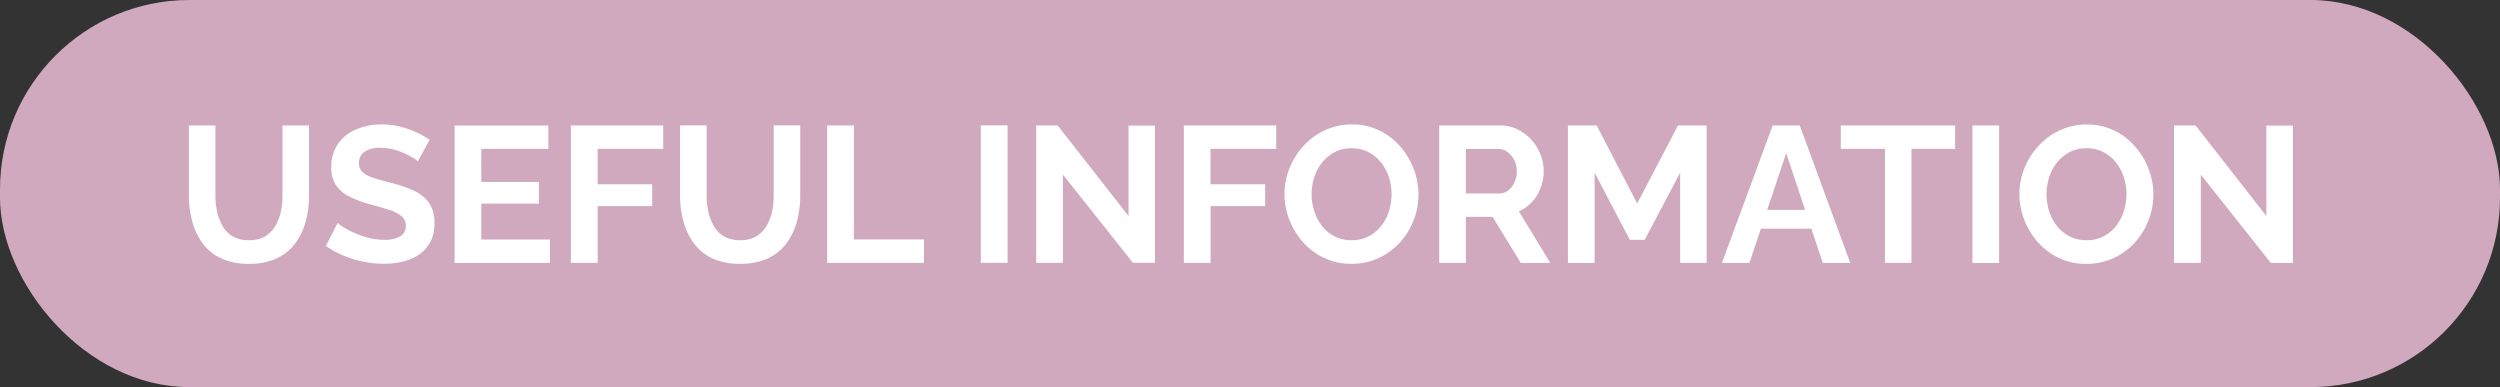
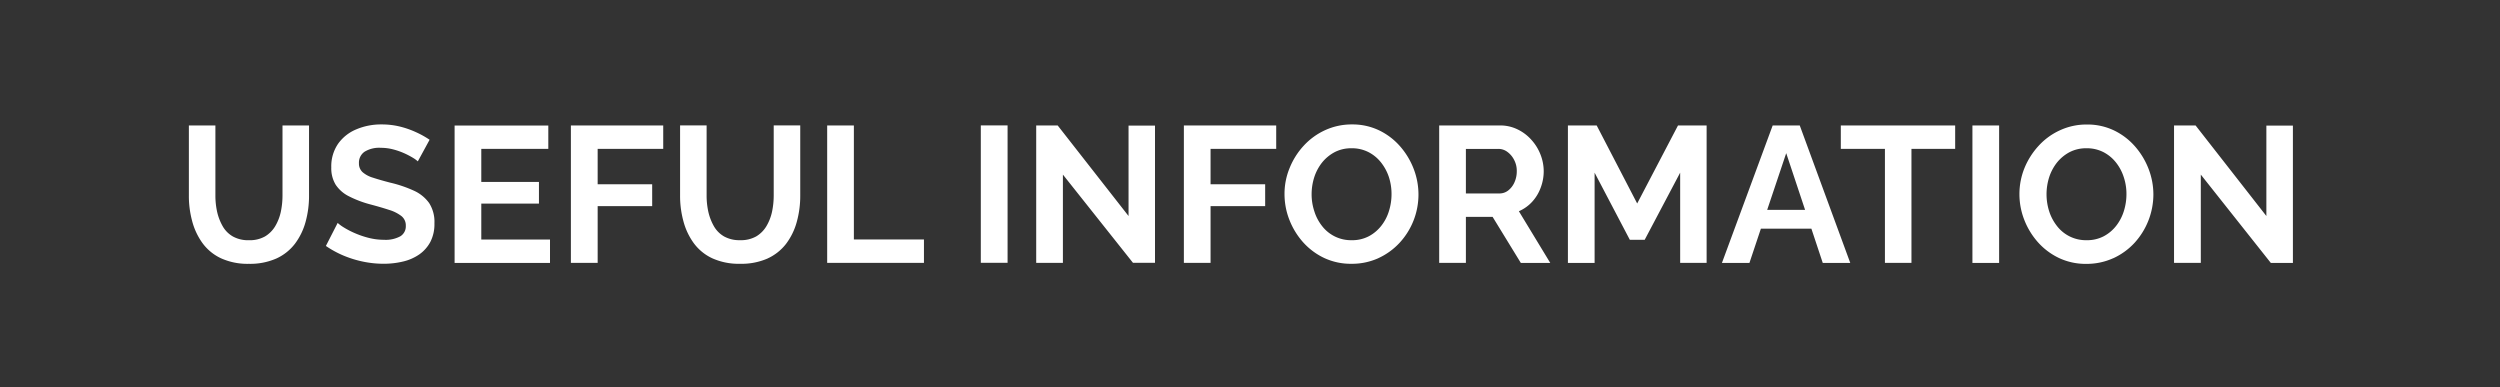
<svg xmlns="http://www.w3.org/2000/svg" id="アイキャッチ-USEFUL_INFORMATION.svg" data-name="アイキャッチ-USEFUL INFORMATION.svg" width="310" height="48" viewBox="0 0 310 48">
  <rect x="0" y="0" width="310" height="48" fill="#333333" stroke="none" />
  <defs>
    <style>
      .cls-1 {
        fill: #d1a9be;
      }

      .cls-2 {
        fill: #fff;
        fill-rule: evenodd;
      }
    </style>
  </defs>
-   <rect id="長方形_913" data-name="長方形 913" class="cls-1" width="310" height="48" rx="23.5" ry="23.5" />
  <path id="USEFUL_INFORMATION" data-name="USEFUL INFORMATION" class="cls-2" d="M1293.27,209.054a6.063,6.063,0,0,0,2.3-1.824,8.01,8.01,0,0,0,1.32-2.712,12.057,12.057,0,0,0,.43-3.276v-8.688h-3.29v8.688a9.8,9.8,0,0,1-.21,2.028,5.947,5.947,0,0,1-.7,1.788,3.653,3.653,0,0,1-1.26,1.26,3.85,3.85,0,0,1-2,.468,3.891,3.891,0,0,1-1.97-.456,3.4,3.4,0,0,1-1.26-1.248,6.524,6.524,0,0,1-.7-1.788,9.282,9.282,0,0,1-.22-2.052v-8.688h-3.29v8.688a11.912,11.912,0,0,0,.41,3.18,8.175,8.175,0,0,0,1.28,2.724,5.978,5.978,0,0,0,2.3,1.884,7.95,7.95,0,0,0,3.45.684A8.04,8.04,0,0,0,1293.27,209.054Zm19-14.724a11.2,11.2,0,0,0-1.68-.936,11.066,11.066,0,0,0-2-.7,9.429,9.429,0,0,0-2.27-.264,7.834,7.834,0,0,0-3.14.61,5.212,5.212,0,0,0-2.26,1.792,4.928,4.928,0,0,0-.84,2.928,3.913,3.913,0,0,0,.54,2.139,4.221,4.221,0,0,0,1.61,1.422,13.2,13.2,0,0,0,2.7,1.028c0.9,0.239,1.67.466,2.33,0.681a4.775,4.775,0,0,1,1.52.765,1.475,1.475,0,0,1,.54,1.206,1.441,1.441,0,0,1-.67,1.294,3.788,3.788,0,0,1-2.04.439,7.671,7.671,0,0,1-1.9-.24,10.971,10.971,0,0,1-1.72-.588,10.45,10.45,0,0,1-1.35-.7,4.991,4.991,0,0,1-.77-0.564l-1.46,2.856a12.224,12.224,0,0,0,2.17,1.188,13.141,13.141,0,0,0,2.44.756,12.45,12.45,0,0,0,2.54.264,10.245,10.245,0,0,0,2.41-.275,5.909,5.909,0,0,0,2.02-.883,4.428,4.428,0,0,0,1.38-1.564,4.808,4.808,0,0,0,.5-2.293,4.314,4.314,0,0,0-.66-2.519,4.708,4.708,0,0,0-1.89-1.529,15.382,15.382,0,0,0-2.92-.991q-1.29-.334-2.16-0.621a3.438,3.438,0,0,1-1.29-.692,1.434,1.434,0,0,1-.44-1.1,1.632,1.632,0,0,1,.69-1.42,3.457,3.457,0,0,1,2.03-.49,6.047,6.047,0,0,1,1.51.192,8.889,8.889,0,0,1,1.38.48,10.174,10.174,0,0,1,1.08.564,3.847,3.847,0,0,1,.61.444Zm6.41,12.36v-4.44h7.15v-2.688h-7.15v-4.1h8.31v-2.9h-11.62v17.04h11.83v-2.9h-8.52Zm14.43,2.9v-7.032h6.76V199.85h-6.76v-4.392h8.13v-2.9h-11.45v17.04h3.32Zm21.07-.54a6.063,6.063,0,0,0,2.3-1.824,8.01,8.01,0,0,0,1.32-2.712,12.057,12.057,0,0,0,.43-3.276v-8.688h-3.29v8.688a9.8,9.8,0,0,1-.21,2.028,5.947,5.947,0,0,1-.7,1.788,3.653,3.653,0,0,1-1.26,1.26,3.85,3.85,0,0,1-2,.468,3.891,3.891,0,0,1-1.97-.456,3.4,3.4,0,0,1-1.26-1.248,6.524,6.524,0,0,1-.7-1.788,9.282,9.282,0,0,1-.22-2.052v-8.688h-3.29v8.688a11.912,11.912,0,0,0,.41,3.18,8.175,8.175,0,0,0,1.28,2.724,5.978,5.978,0,0,0,2.3,1.884,7.95,7.95,0,0,0,3.45.684A8.04,8.04,0,0,0,1354.18,209.054Zm19.39,0.54v-2.9h-8.69V192.554h-3.31v17.04h12Zm10.37,0v-17.04h-3.32v17.04h3.32Zm15.55,0h2.73V192.578h-3.28v11.208l-8.79-11.232h-2.66v17.04h3.31V198.65Zm9.62,0v-7.032h6.77V199.85h-6.77v-4.392h8.14v-2.9H1405.8v17.04h3.31Zm20.8-.576a8.285,8.285,0,0,0,2.64-1.908,8.818,8.818,0,0,0,2.34-5.988,8.834,8.834,0,0,0-.59-3.168,9.274,9.274,0,0,0-1.67-2.784,8.153,8.153,0,0,0-2.6-1.992,7.592,7.592,0,0,0-3.37-.744,7.877,7.877,0,0,0-3.34.708,8.262,8.262,0,0,0-2.65,1.92,9,9,0,0,0-1.75,2.76,8.367,8.367,0,0,0-.64,3.252,8.728,8.728,0,0,0,.6,3.18,9.167,9.167,0,0,0,1.7,2.784,8.233,8.233,0,0,0,2.62,1.956,7.786,7.786,0,0,0,3.38.72A7.946,7.946,0,0,0,1429.91,209.018ZM1421.96,199a5.848,5.848,0,0,1,.96-1.824,5.037,5.037,0,0,1,1.56-1.3,4.421,4.421,0,0,1,2.1-.492,4.506,4.506,0,0,1,2.09.468,4.754,4.754,0,0,1,1.56,1.272,5.918,5.918,0,0,1,.99,1.824,6.857,6.857,0,0,1,.33,2.124,7.03,7.03,0,0,1-.31,2.064,5.552,5.552,0,0,1-.95,1.848,4.821,4.821,0,0,1-1.55,1.308,4.4,4.4,0,0,1-2.13.492,4.521,4.521,0,0,1-3.66-1.74,5.647,5.647,0,0,1-.97-1.836,6.688,6.688,0,0,1-.34-2.136A7,7,0,0,1,1421.96,199Zm18.81,10.6v-5.712h3.31l3.5,5.712h3.65l-3.89-6.408a4.837,4.837,0,0,0,1.64-1.164,5.233,5.233,0,0,0,1.06-1.74,5.751,5.751,0,0,0,.38-2.064,5.687,5.687,0,0,0-.4-2.064,5.886,5.886,0,0,0-1.13-1.824,5.477,5.477,0,0,0-1.73-1.3,4.861,4.861,0,0,0-2.14-.48h-7.56v17.04h3.31Zm0-14.136h4.03a1.834,1.834,0,0,1,1.1.36,2.75,2.75,0,0,1,.84.984,2.875,2.875,0,0,1,.34,1.416,3.314,3.314,0,0,1-.29,1.392,2.606,2.606,0,0,1-.77,1,1.733,1.733,0,0,1-1.1.372h-4.15v-5.52Zm29.85,14.136v-17.04h-3.55l-5.06,9.672-5.02-9.672h-3.57v17.04h3.31V198.41l4.37,8.328h1.84l4.4-8.328v11.184h3.28Zm1.9,0h3.41l1.42-4.248h6.26l1.41,4.248h3.41l-6.26-17.04h-3.36Zm5.61-6.576,2.36-7.032,2.34,7.032h-4.7Zm23.31-10.464h-14.18v2.9h5.47v14.136h3.29V195.458h5.42v-2.9Zm5.45,17.04v-17.04h-3.31v17.04h3.31Zm14.15-.576a8.285,8.285,0,0,0,2.64-1.908,8.946,8.946,0,0,0,2.34-5.988,8.834,8.834,0,0,0-.59-3.168,9.274,9.274,0,0,0-1.67-2.784,8.153,8.153,0,0,0-2.6-1.992,7.6,7.6,0,0,0-3.38-.744,7.832,7.832,0,0,0-3.33.708,8.154,8.154,0,0,0-2.65,1.92,9.226,9.226,0,0,0-1.76,2.76,8.545,8.545,0,0,0-.63,3.252,8.728,8.728,0,0,0,.6,3.18,9.167,9.167,0,0,0,1.7,2.784,8.233,8.233,0,0,0,2.62,1.956,7.754,7.754,0,0,0,3.38.72A7.946,7.946,0,0,0,1521.04,209.018ZM1513.09,199a5.848,5.848,0,0,1,.96-1.824,5.037,5.037,0,0,1,1.56-1.3,4.421,4.421,0,0,1,2.1-.492,4.506,4.506,0,0,1,2.09.468,4.754,4.754,0,0,1,1.56,1.272,5.692,5.692,0,0,1,.98,1.824,6.58,6.58,0,0,1,.34,2.124,7.03,7.03,0,0,1-.31,2.064,5.744,5.744,0,0,1-.95,1.848,4.821,4.821,0,0,1-1.55,1.308,4.43,4.43,0,0,1-2.13.492,4.521,4.521,0,0,1-3.66-1.74,5.867,5.867,0,0,1-.98-1.836A6.986,6.986,0,0,1,1513.09,199Zm27.49,10.6h2.74V192.578h-3.29v11.208l-8.78-11.232h-2.67v17.04h3.32V198.65Z" transform="translate(-1259 -177)" />
</svg>